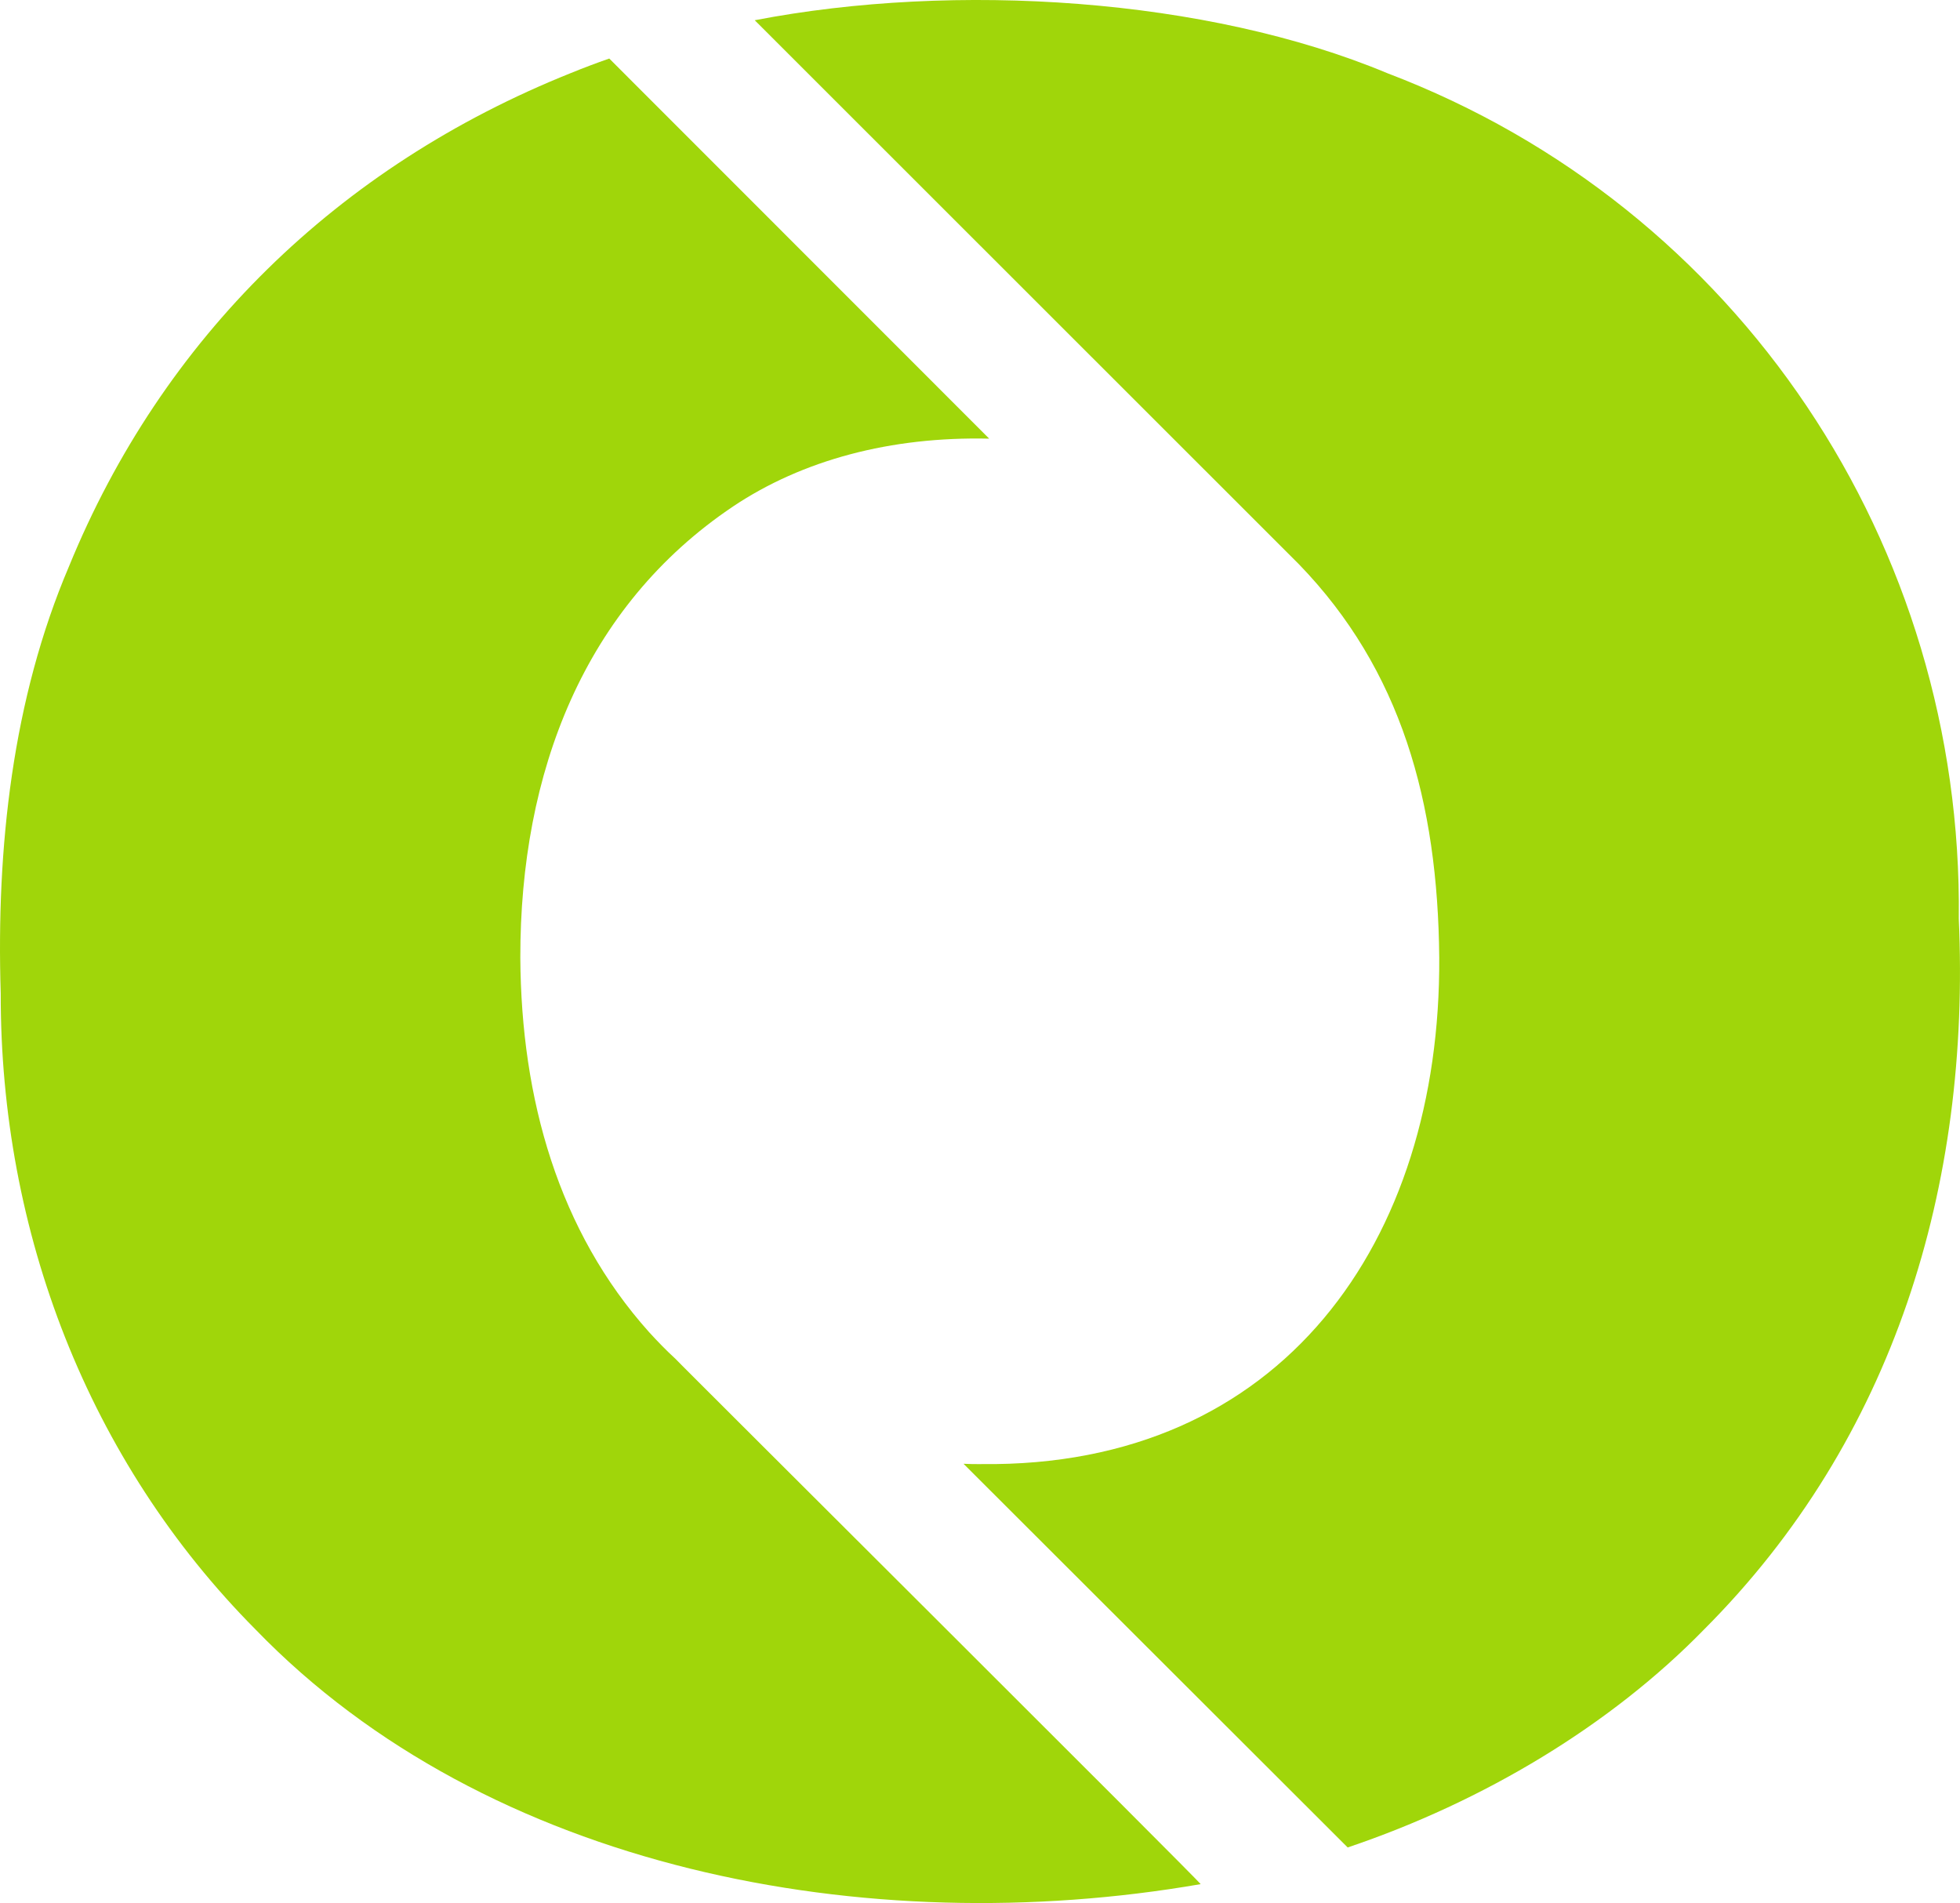
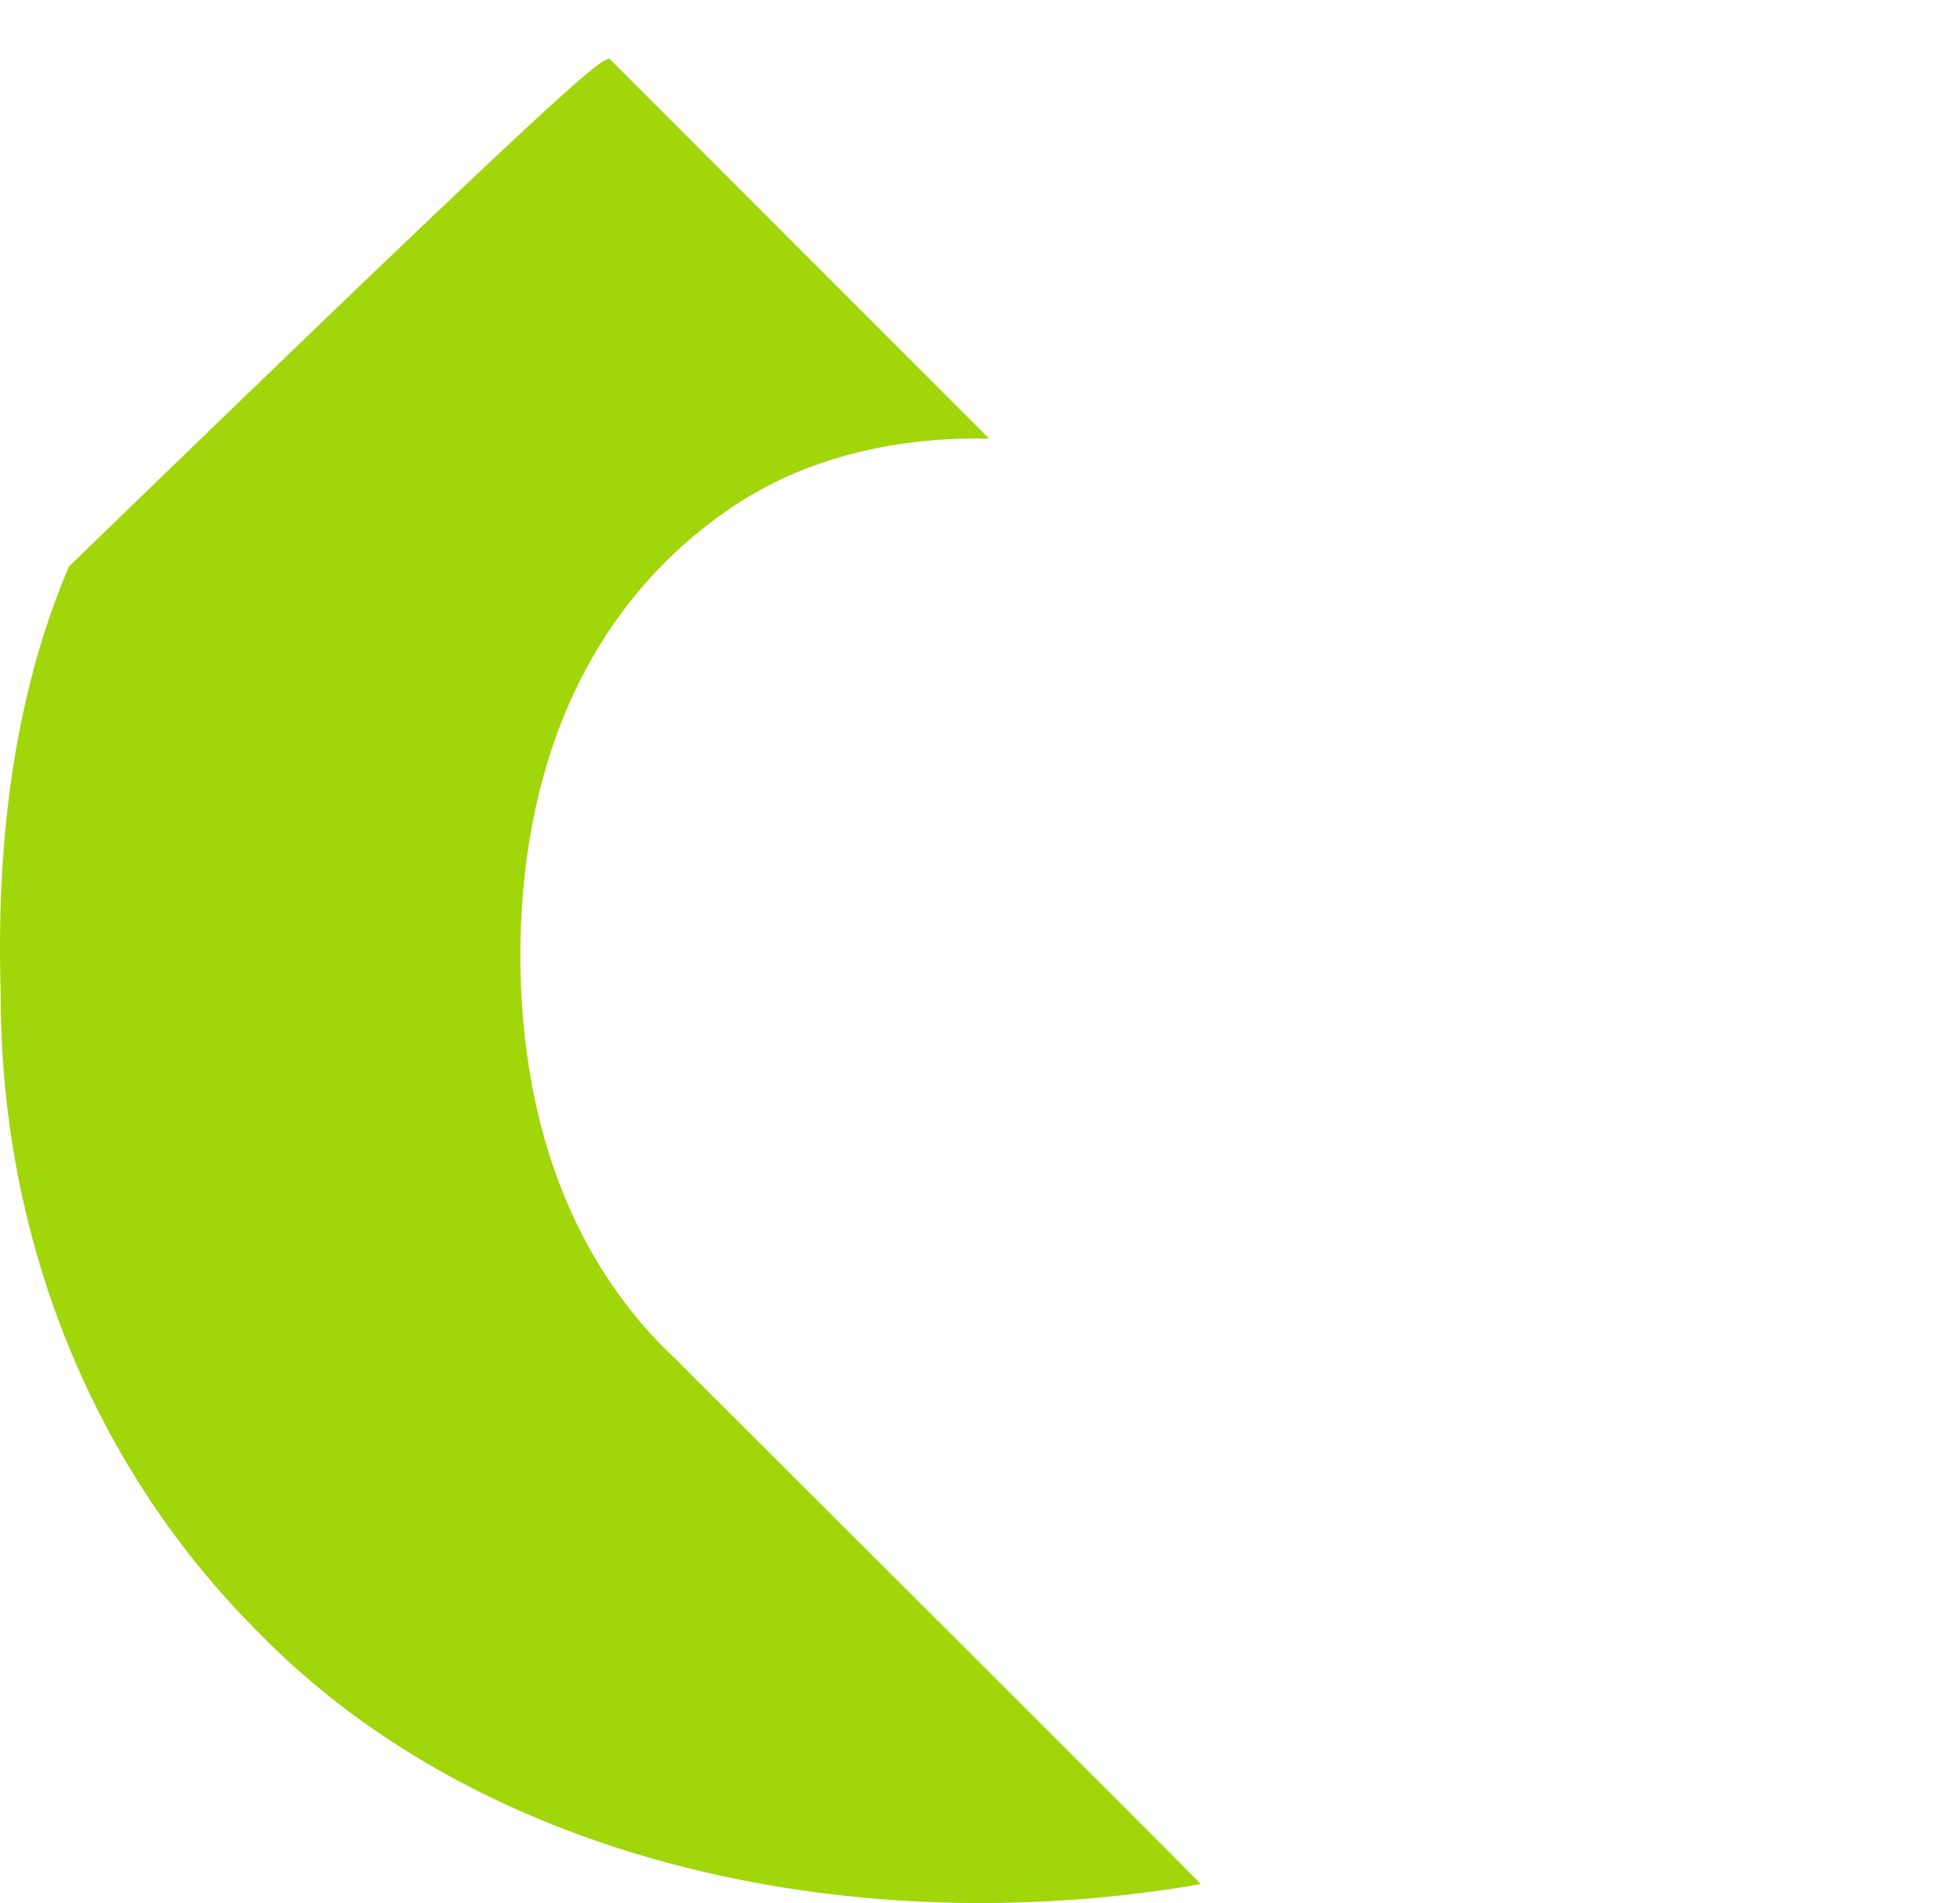
<svg xmlns="http://www.w3.org/2000/svg" width="2708" height="2629" viewBox="0 0 2708 2629" fill="none">
-   <path d="M95.226 782.679C224.24 467.199 466.156 230.194 788.394 101.045C805.885 93.881 823.836 87.144 841.788 80.867L1366.72 605.977C1230.54 602.855 1108.63 635.553 1012.75 699.701C807.036 837.986 718.561 1066.87 718.89 1323.04C720.04 1518.4 771.692 1700.79 896.99 1840.52C908.3 1852.88 920.399 1865.43 932.893 1876.84C931.939 1876.7 1662.72 2604.21 1658.81 2602.87C1197.36 2682.89 673.945 2582.75 353.253 2251.27C121.66 2018.18 0.34 1701.45 0.998 1372.36C-5.282 1170.88 17.141 966.019 95.226 782.679Z" fill="#A0D60A" />
-   <path d="M1355.93 2022.62C1347.42 2022.62 1339.33 2022.62 1331.24 2022.16L1861.99 2552.2C2050.55 2488.61 2225.66 2383.05 2354.15 2251.31C2617.27 1988.05 2722.74 1637.21 2706.33 1269.24C2712.38 754.058 2403.76 286.326 1916.7 101.08C1667.19 -3.16 1319.8 -25.375 1042.77 27.961L1794.69 779.527C1935.71 925.239 1986.6 1107.59 1988.51 1323.04C1990.65 1714.33 1771.68 2027.48 1355.9 2022.58L1355.93 2022.62Z" fill="#A0D60A" />
+   <path d="M95.226 782.679C805.885 93.881 823.836 87.144 841.788 80.867L1366.72 605.977C1230.54 602.855 1108.63 635.553 1012.75 699.701C807.036 837.986 718.561 1066.87 718.89 1323.04C720.04 1518.4 771.692 1700.79 896.99 1840.52C908.3 1852.88 920.399 1865.43 932.893 1876.84C931.939 1876.7 1662.72 2604.21 1658.81 2602.87C1197.36 2682.89 673.945 2582.75 353.253 2251.27C121.66 2018.18 0.34 1701.45 0.998 1372.36C-5.282 1170.88 17.141 966.019 95.226 782.679Z" fill="#A0D60A" />
</svg>